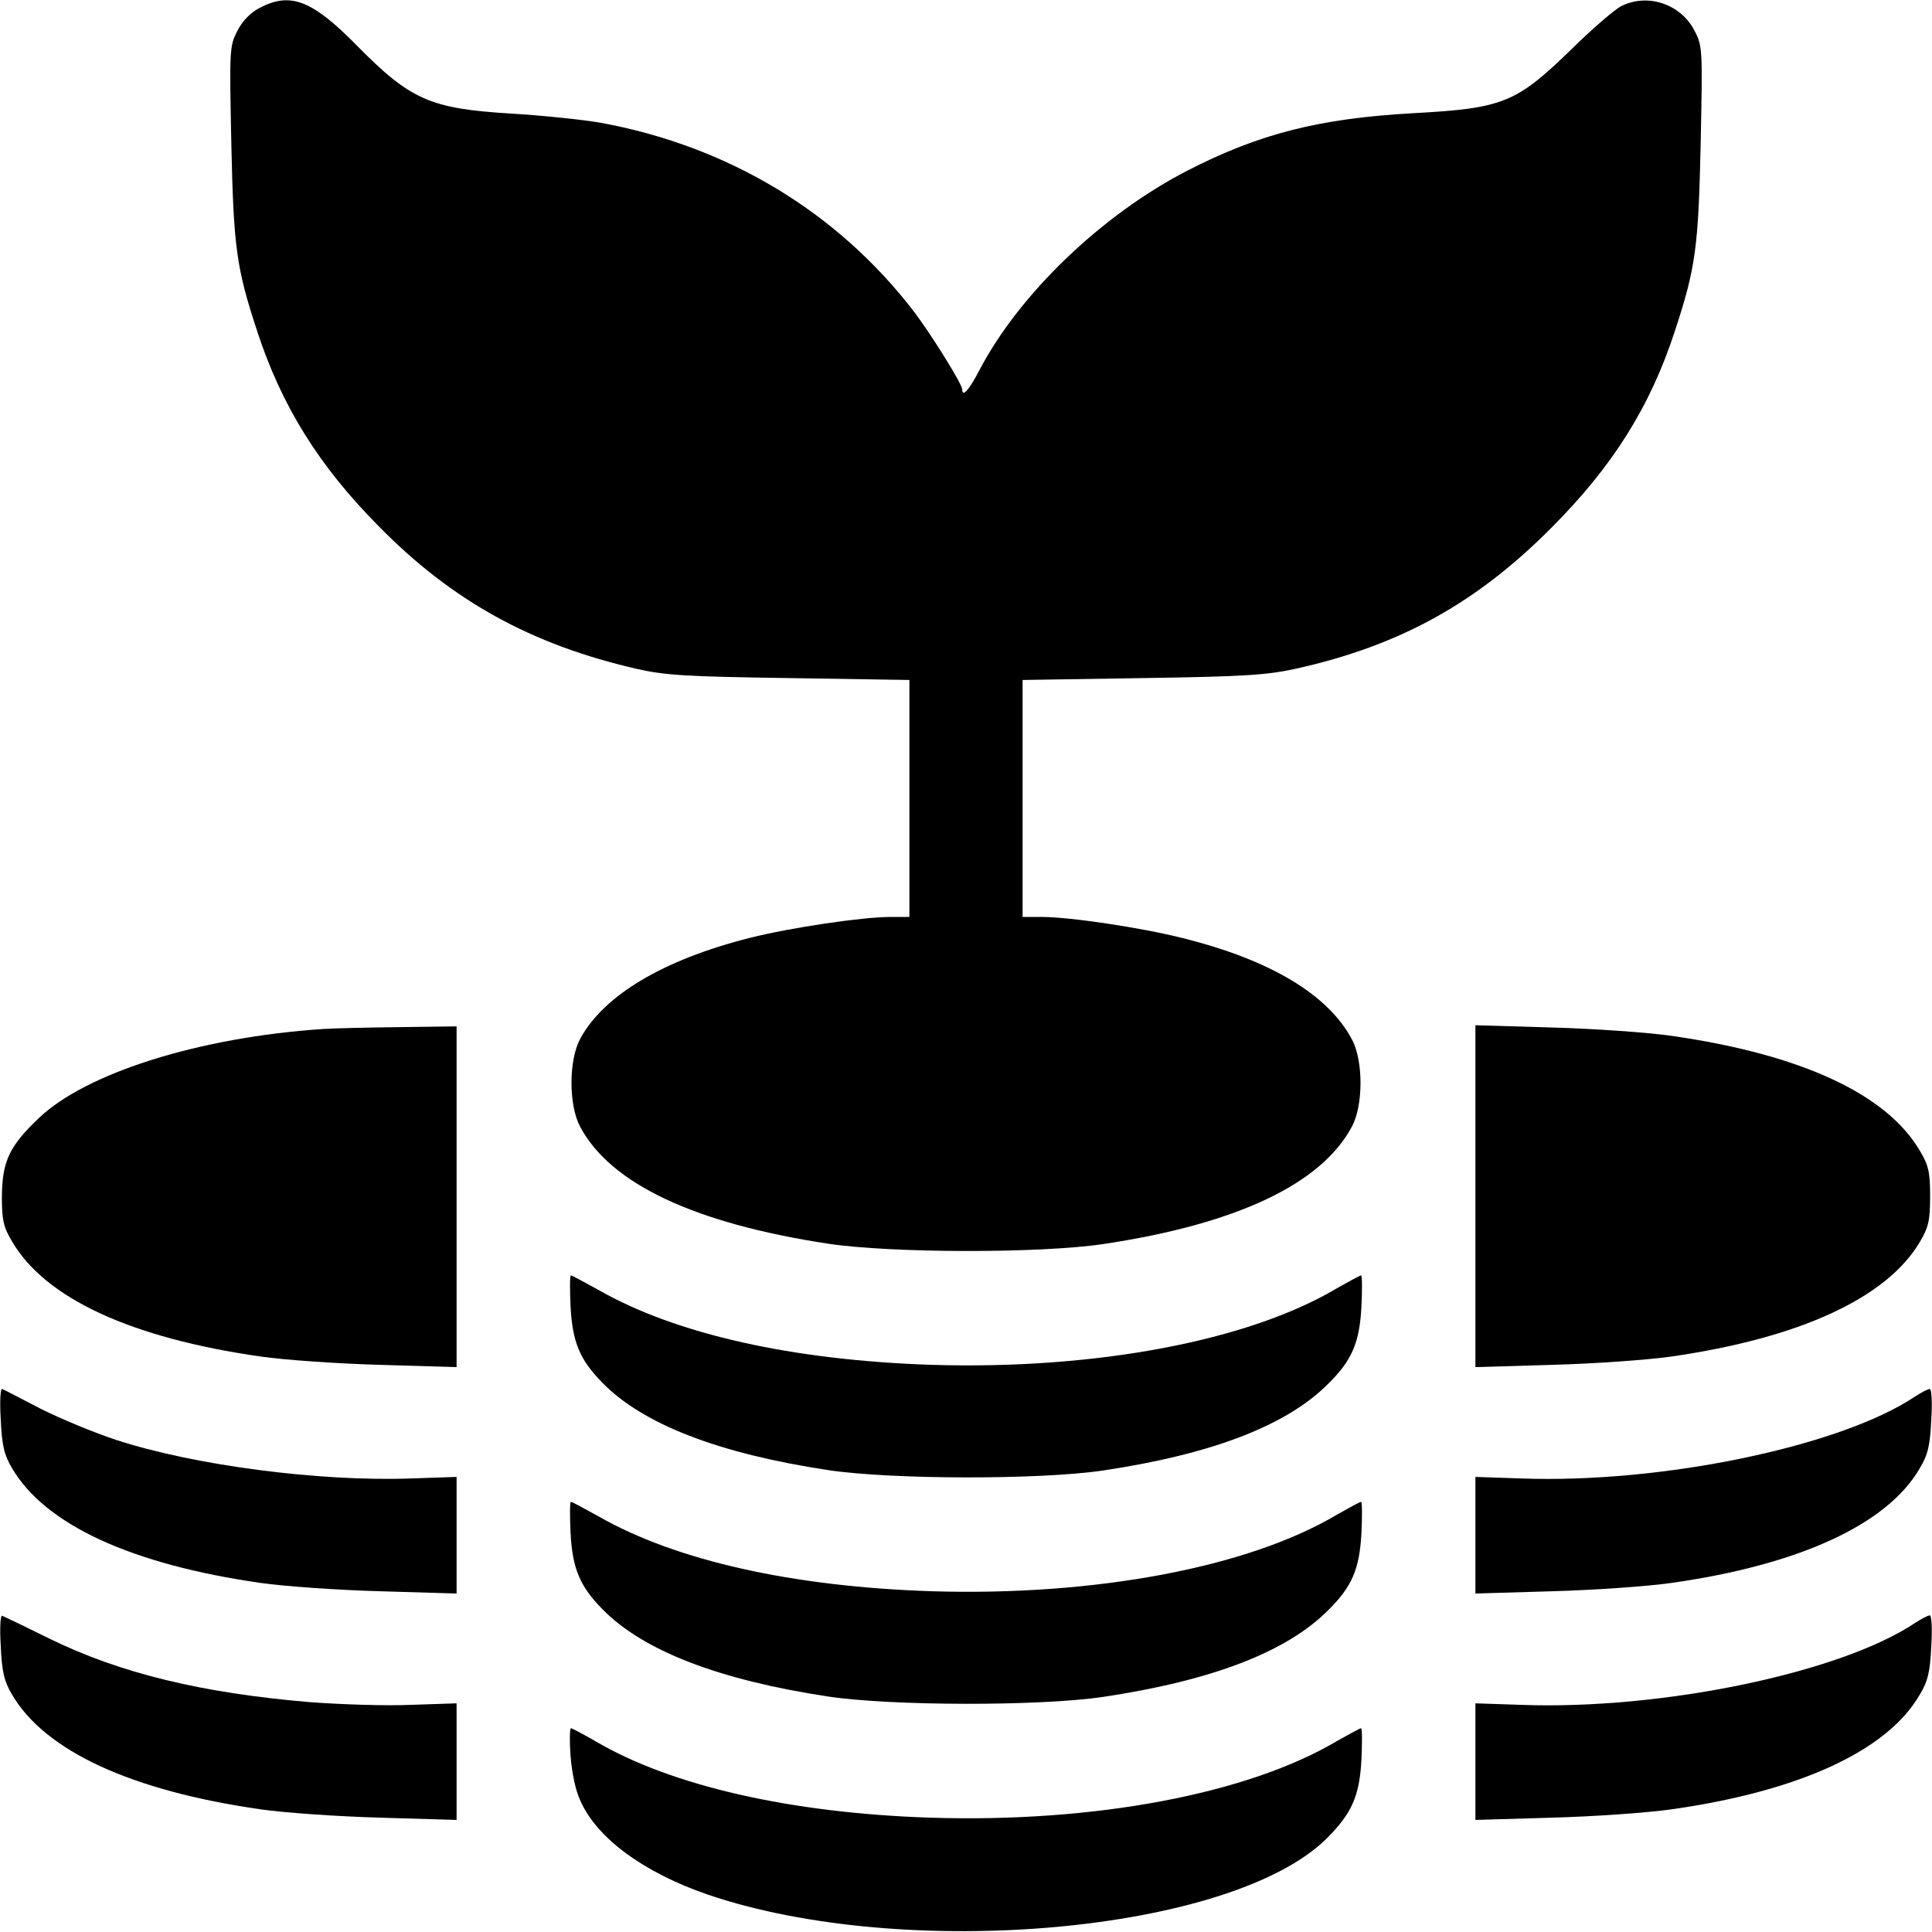
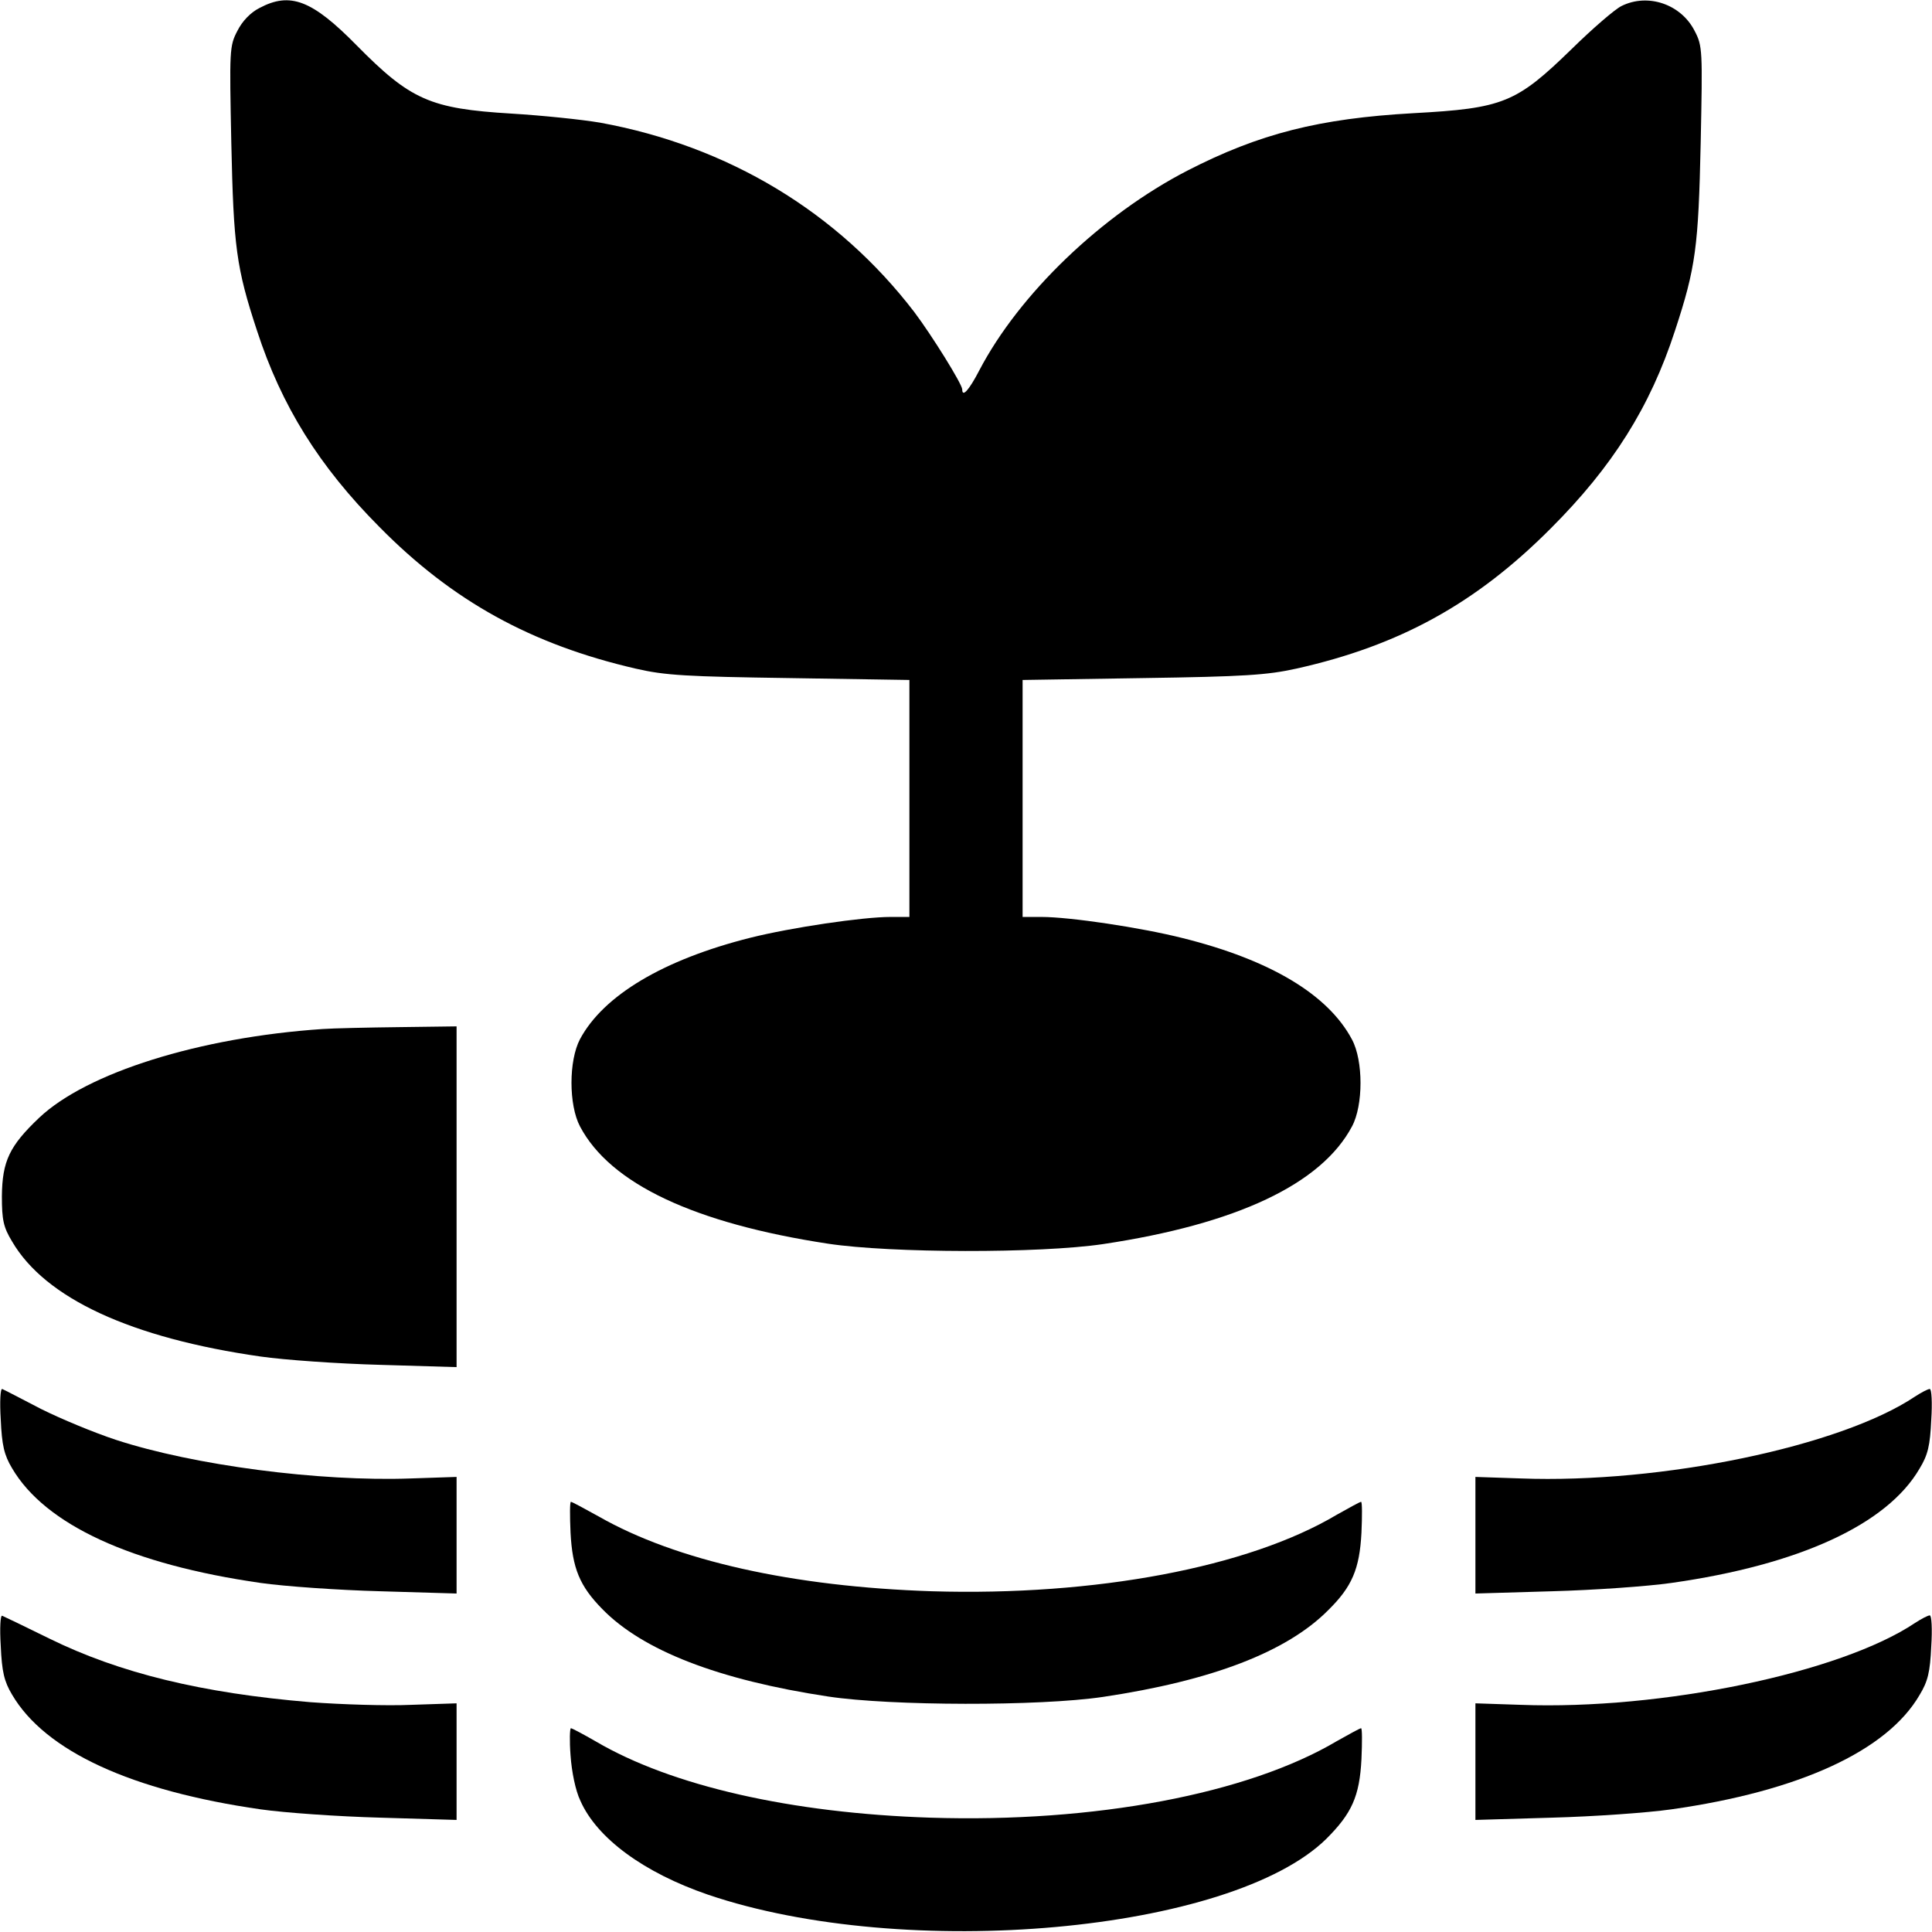
<svg xmlns="http://www.w3.org/2000/svg" version="1.0" width="512pt" height="512pt" viewBox="0 0 512 512" preserveAspectRatio="xMidYMid meet">
  <g transform="translate(0,512) scale(0.1,-0.1)" fill="#000000" stroke="none">
    <path d="M688 5099 c-24 -12 -46 -35 -59 -61 -21 -40 -21 -51 -16 -297 6 -275 13 -330 68 -497 65 -200 165 -360 324 -520 194 -197 403 -312 680 -376 78 -18 134 -21 408 -25 l317 -5 0 -314 0 -314 -50 0 c-74 0 -263 -28 -371 -55 -231 -58 -390 -153 -452 -269 -30 -57 -30 -174 0 -231 80 -152 303 -257 658 -311 166 -25 559 -26 728 -1 354 53 579 159 660 312 30 56 30 174 0 230 -63 119 -216 211 -449 269 -111 28 -299 56 -374 56 l-50 0 0 314 0 314 318 5 c270 4 330 8 407 25 274 61 477 173 675 372 163 163 263 321 329 524 55 167 62 222 68 497 5 246 5 257 -16 297 -36 71 -124 101 -194 66 -18 -9 -77 -60 -132 -114 -147 -143 -181 -157 -420 -170 -249 -14 -407 -54 -598 -152 -227 -117 -446 -327 -552 -530 -27 -52 -45 -72 -45 -50 0 14 -81 144 -127 205 -203 265 -493 440 -833 502 -47 8 -152 19 -235 24 -215 13 -267 36 -410 181 -118 120 -176 142 -257 99z" />
    <path d="M855 2393 c-327 -22 -625 -116 -751 -235 -79 -75 -98 -115 -99 -208 0 -63 4 -82 27 -120 88 -151 316 -256 659 -305 63 -9 205 -19 317 -22 l202 -6 0 452 0 451 -152 -2 c-84 -1 -175 -3 -203 -5z" />
-     <path d="M3910 1950 l0 -453 203 6 c111 3 253 13 316 22 340 49 571 155 659 304 23 39 27 57 27 121 0 63 -4 82 -27 120 -88 151 -316 256 -659 305 -63 9 -205 19 -316 22 l-203 6 0 -453z" />
-     <path d="M1512 1658 c5 -94 24 -141 84 -202 107 -110 308 -188 599 -232 166 -25 559 -26 728 -1 288 43 487 119 597 230 63 62 83 109 88 205 2 45 2 82 -1 82 -3 0 -32 -16 -64 -34 -235 -140 -641 -216 -1073 -203 -369 12 -678 81 -883 198 -38 21 -71 39 -74 39 -3 0 -3 -37 -1 -82z" />
    <path d="M2 1358 c3 -68 9 -94 30 -129 88 -150 317 -255 659 -304 63 -9 205 -19 317 -22 l202 -6 0 155 0 154 -120 -4 c-244 -9 -577 35 -782 102 -58 19 -147 56 -199 82 -52 27 -98 51 -103 53 -5 2 -7 -34 -4 -81z" />
    <path d="M5075 1419 c-197 -132 -671 -231 -1045 -217 l-120 4 0 -154 0 -155 203 6 c111 3 253 13 316 22 339 48 572 155 658 303 22 36 28 61 31 129 3 45 1 83 -4 82 -5 0 -22 -9 -39 -20z" />
    <path d="M1512 1058 c5 -94 24 -141 84 -202 107 -110 308 -188 599 -232 166 -25 559 -26 728 -1 288 43 487 119 597 230 63 62 83 109 88 205 2 45 2 82 -1 82 -3 0 -32 -16 -64 -34 -235 -140 -641 -216 -1073 -203 -369 12 -678 81 -883 198 -38 21 -71 39 -74 39 -3 0 -3 -37 -1 -82z" />
    <path d="M2 758 c3 -68 9 -94 30 -129 88 -150 317 -255 659 -304 63 -9 205 -19 317 -22 l202 -6 0 155 0 154 -120 -4 c-65 -3 -186 1 -267 7 -288 24 -506 77 -693 169 -63 31 -119 58 -124 60 -5 3 -7 -33 -4 -80z" />
    <path d="M5075 819 c-197 -132 -671 -231 -1045 -217 l-120 4 0 -154 0 -155 203 6 c111 3 253 13 316 22 339 48 572 155 658 303 22 36 28 61 31 129 3 45 1 83 -4 82 -5 0 -22 -9 -39 -20z" />
    <path d="M1512 468 c3 -43 13 -93 26 -120 44 -100 169 -191 338 -249 524 -178 1387 -100 1639 148 67 67 88 112 93 211 2 45 2 82 -1 82 -3 0 -32 -16 -64 -34 -236 -140 -642 -217 -1078 -203 -368 12 -685 84 -886 202 -33 19 -63 35 -66 35 -3 0 -4 -33 -1 -72z" />
  </g>
</svg>